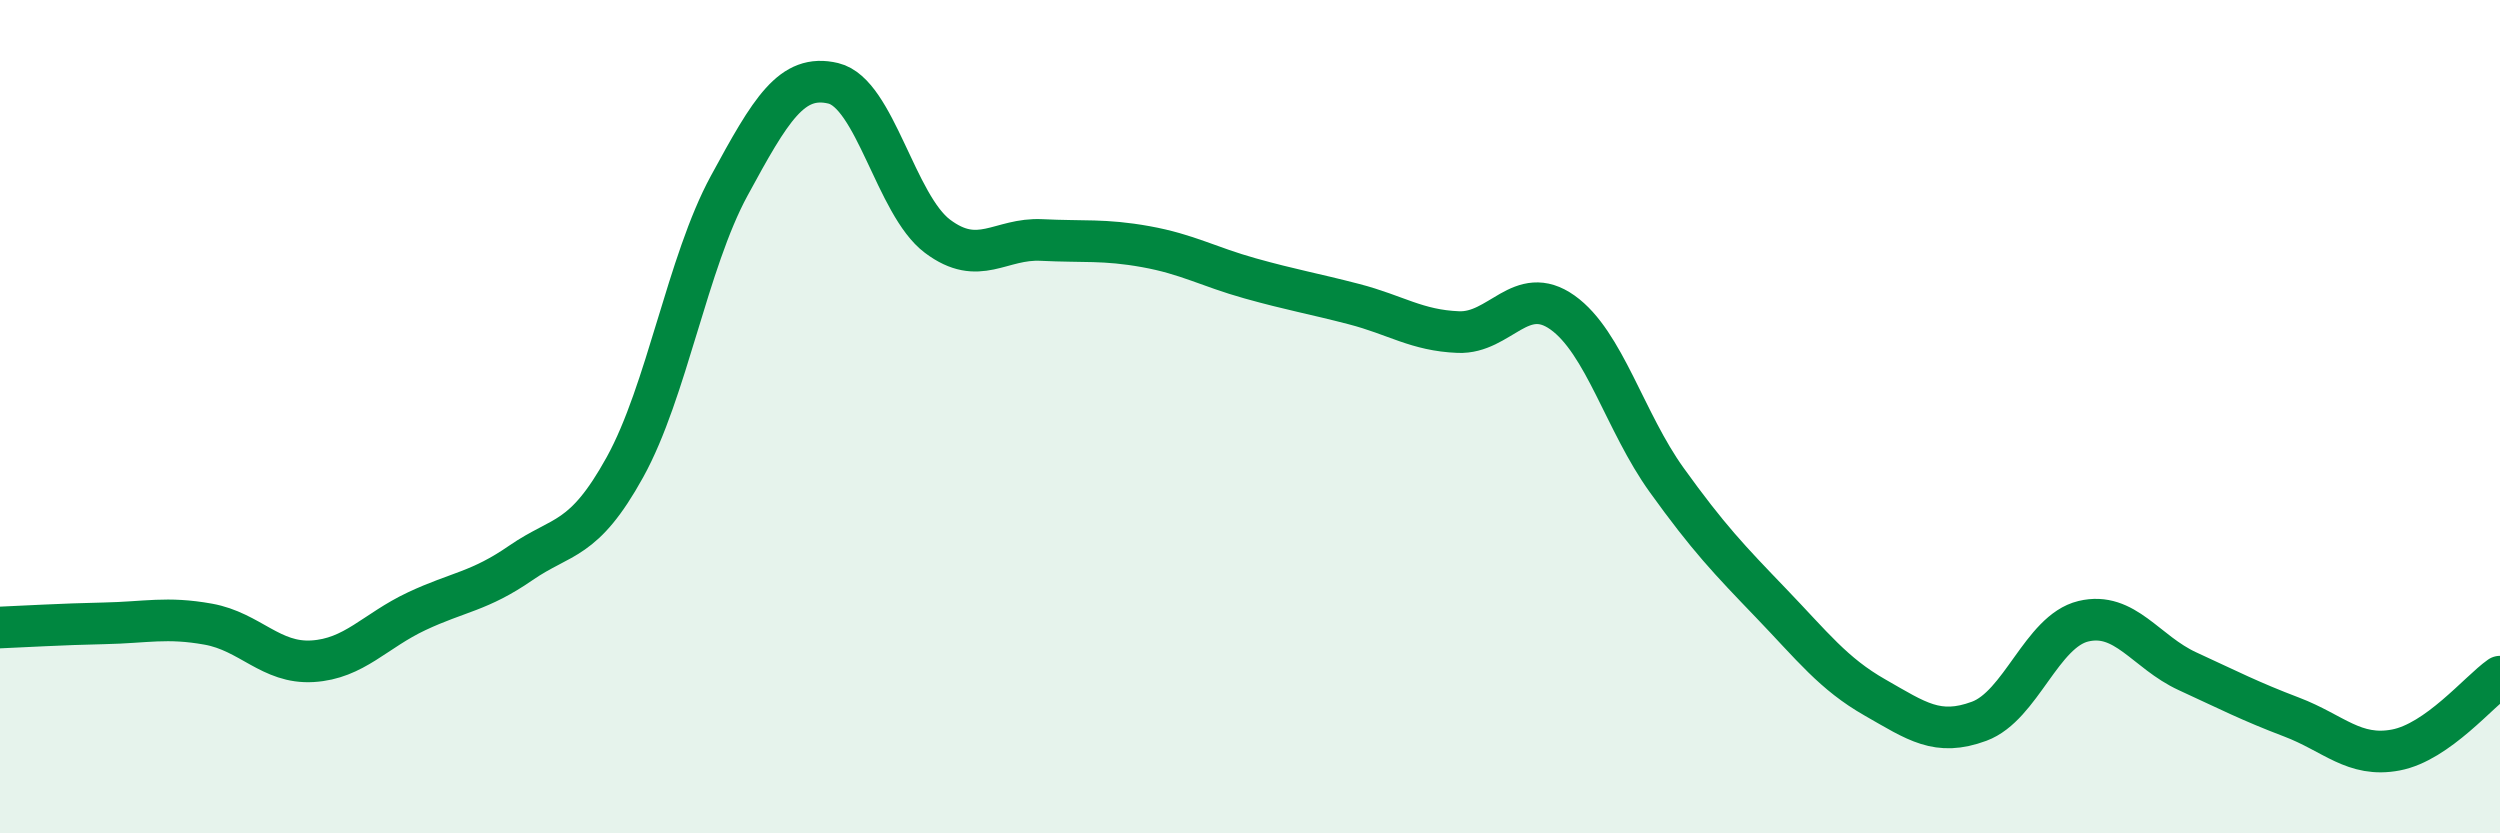
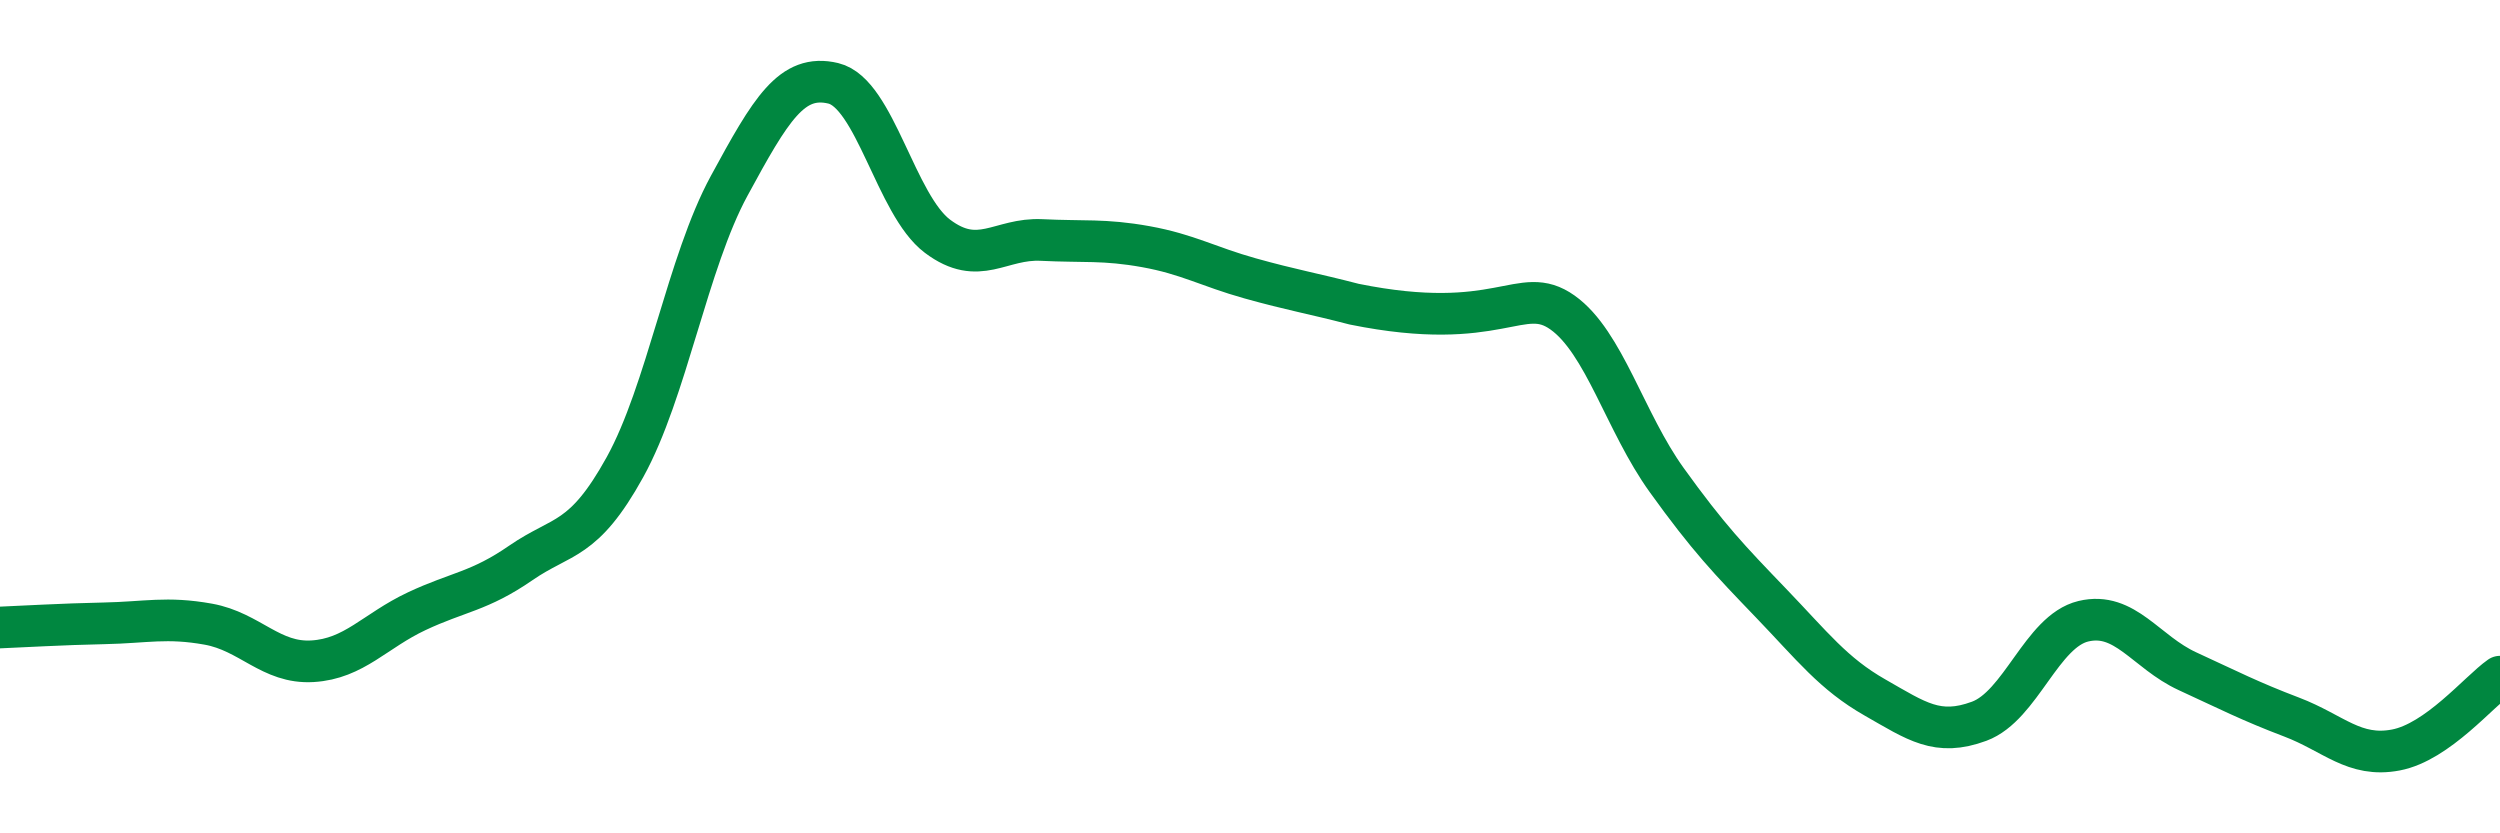
<svg xmlns="http://www.w3.org/2000/svg" width="60" height="20" viewBox="0 0 60 20">
-   <path d="M 0,15.06 C 0.5,15.04 1.5,14.98 2.5,14.96 C 3.5,14.94 4,14.8 5,14.98 C 6,15.16 6.5,15.93 7.5,15.87 C 8.5,15.81 9,15.14 10,14.67 C 11,14.2 11.5,14.2 12.5,13.51 C 13.5,12.82 14,13.02 15,11.21 C 16,9.4 16.5,6.3 17.5,4.46 C 18.5,2.62 19,1.76 20,2 C 21,2.24 21.5,4.92 22.5,5.67 C 23.5,6.42 24,5.71 25,5.76 C 26,5.81 26.5,5.74 27.5,5.92 C 28.5,6.1 29,6.4 30,6.68 C 31,6.96 31.5,7.04 32.5,7.3 C 33.5,7.56 34,7.93 35,7.97 C 36,8.01 36.5,6.79 37.5,7.5 C 38.5,8.21 39,10.13 40,11.52 C 41,12.91 41.5,13.43 42.5,14.47 C 43.5,15.51 44,16.17 45,16.74 C 46,17.31 46.5,17.68 47.5,17.31 C 48.5,16.94 49,15.15 50,14.91 C 51,14.67 51.5,15.65 52.5,16.11 C 53.5,16.57 54,16.83 55,17.21 C 56,17.59 56.5,18.19 57.5,18 C 58.5,17.81 59.5,16.59 60,16.24L60 20L0 20Z" fill="#008740" opacity="0.1" stroke-linecap="round" stroke-linejoin="round" />
-   <path d="M 0,15.06 C 0.5,15.04 1.5,14.98 2.5,14.96 C 3.5,14.94 4,14.8 5,14.98 C 6,15.16 6.5,15.93 7.5,15.87 C 8.5,15.81 9,15.14 10,14.67 C 11,14.2 11.5,14.2 12.5,13.51 C 13.5,12.82 14,13.02 15,11.21 C 16,9.4 16.5,6.3 17.5,4.46 C 18.5,2.62 19,1.76 20,2 C 21,2.24 21.5,4.92 22.5,5.67 C 23.5,6.42 24,5.71 25,5.76 C 26,5.81 26.5,5.74 27.5,5.92 C 28.5,6.1 29,6.4 30,6.68 C 31,6.96 31.5,7.04 32.5,7.3 C 33.5,7.56 34,7.93 35,7.97 C 36,8.01 36.5,6.79 37.5,7.5 C 38.5,8.21 39,10.13 40,11.52 C 41,12.91 41.5,13.43 42.5,14.47 C 43.5,15.51 44,16.17 45,16.74 C 46,17.31 46.5,17.68 47.5,17.31 C 48.5,16.94 49,15.15 50,14.91 C 51,14.67 51.5,15.65 52.5,16.11 C 53.5,16.57 54,16.83 55,17.21 C 56,17.59 56.5,18.19 57.5,18 C 58.5,17.81 59.5,16.59 60,16.24" stroke="#008740" stroke-width="1" fill="none" stroke-linecap="round" stroke-linejoin="round" />
+   <path d="M 0,15.06 C 0.5,15.04 1.5,14.98 2.5,14.96 C 3.5,14.94 4,14.8 5,14.98 C 6,15.16 6.5,15.93 7.5,15.87 C 8.5,15.81 9,15.14 10,14.67 C 11,14.2 11.5,14.2 12.5,13.51 C 13.5,12.82 14,13.02 15,11.21 C 16,9.4 16.5,6.3 17.5,4.46 C 18.5,2.62 19,1.76 20,2 C 21,2.24 21.5,4.92 22.5,5.67 C 23.5,6.42 24,5.71 25,5.76 C 26,5.81 26.5,5.74 27.5,5.92 C 28.5,6.1 29,6.4 30,6.68 C 31,6.96 31.5,7.04 32.5,7.3 C 36,8.01 36.5,6.79 37.5,7.5 C 38.5,8.21 39,10.13 40,11.52 C 41,12.91 41.5,13.43 42.5,14.47 C 43.5,15.51 44,16.17 45,16.74 C 46,17.31 46.5,17.68 47.5,17.31 C 48.5,16.94 49,15.15 50,14.91 C 51,14.67 51.5,15.65 52.5,16.11 C 53.5,16.57 54,16.83 55,17.21 C 56,17.59 56.5,18.19 57.5,18 C 58.5,17.81 59.5,16.59 60,16.24" stroke="#008740" stroke-width="1" fill="none" stroke-linecap="round" stroke-linejoin="round" />
</svg>